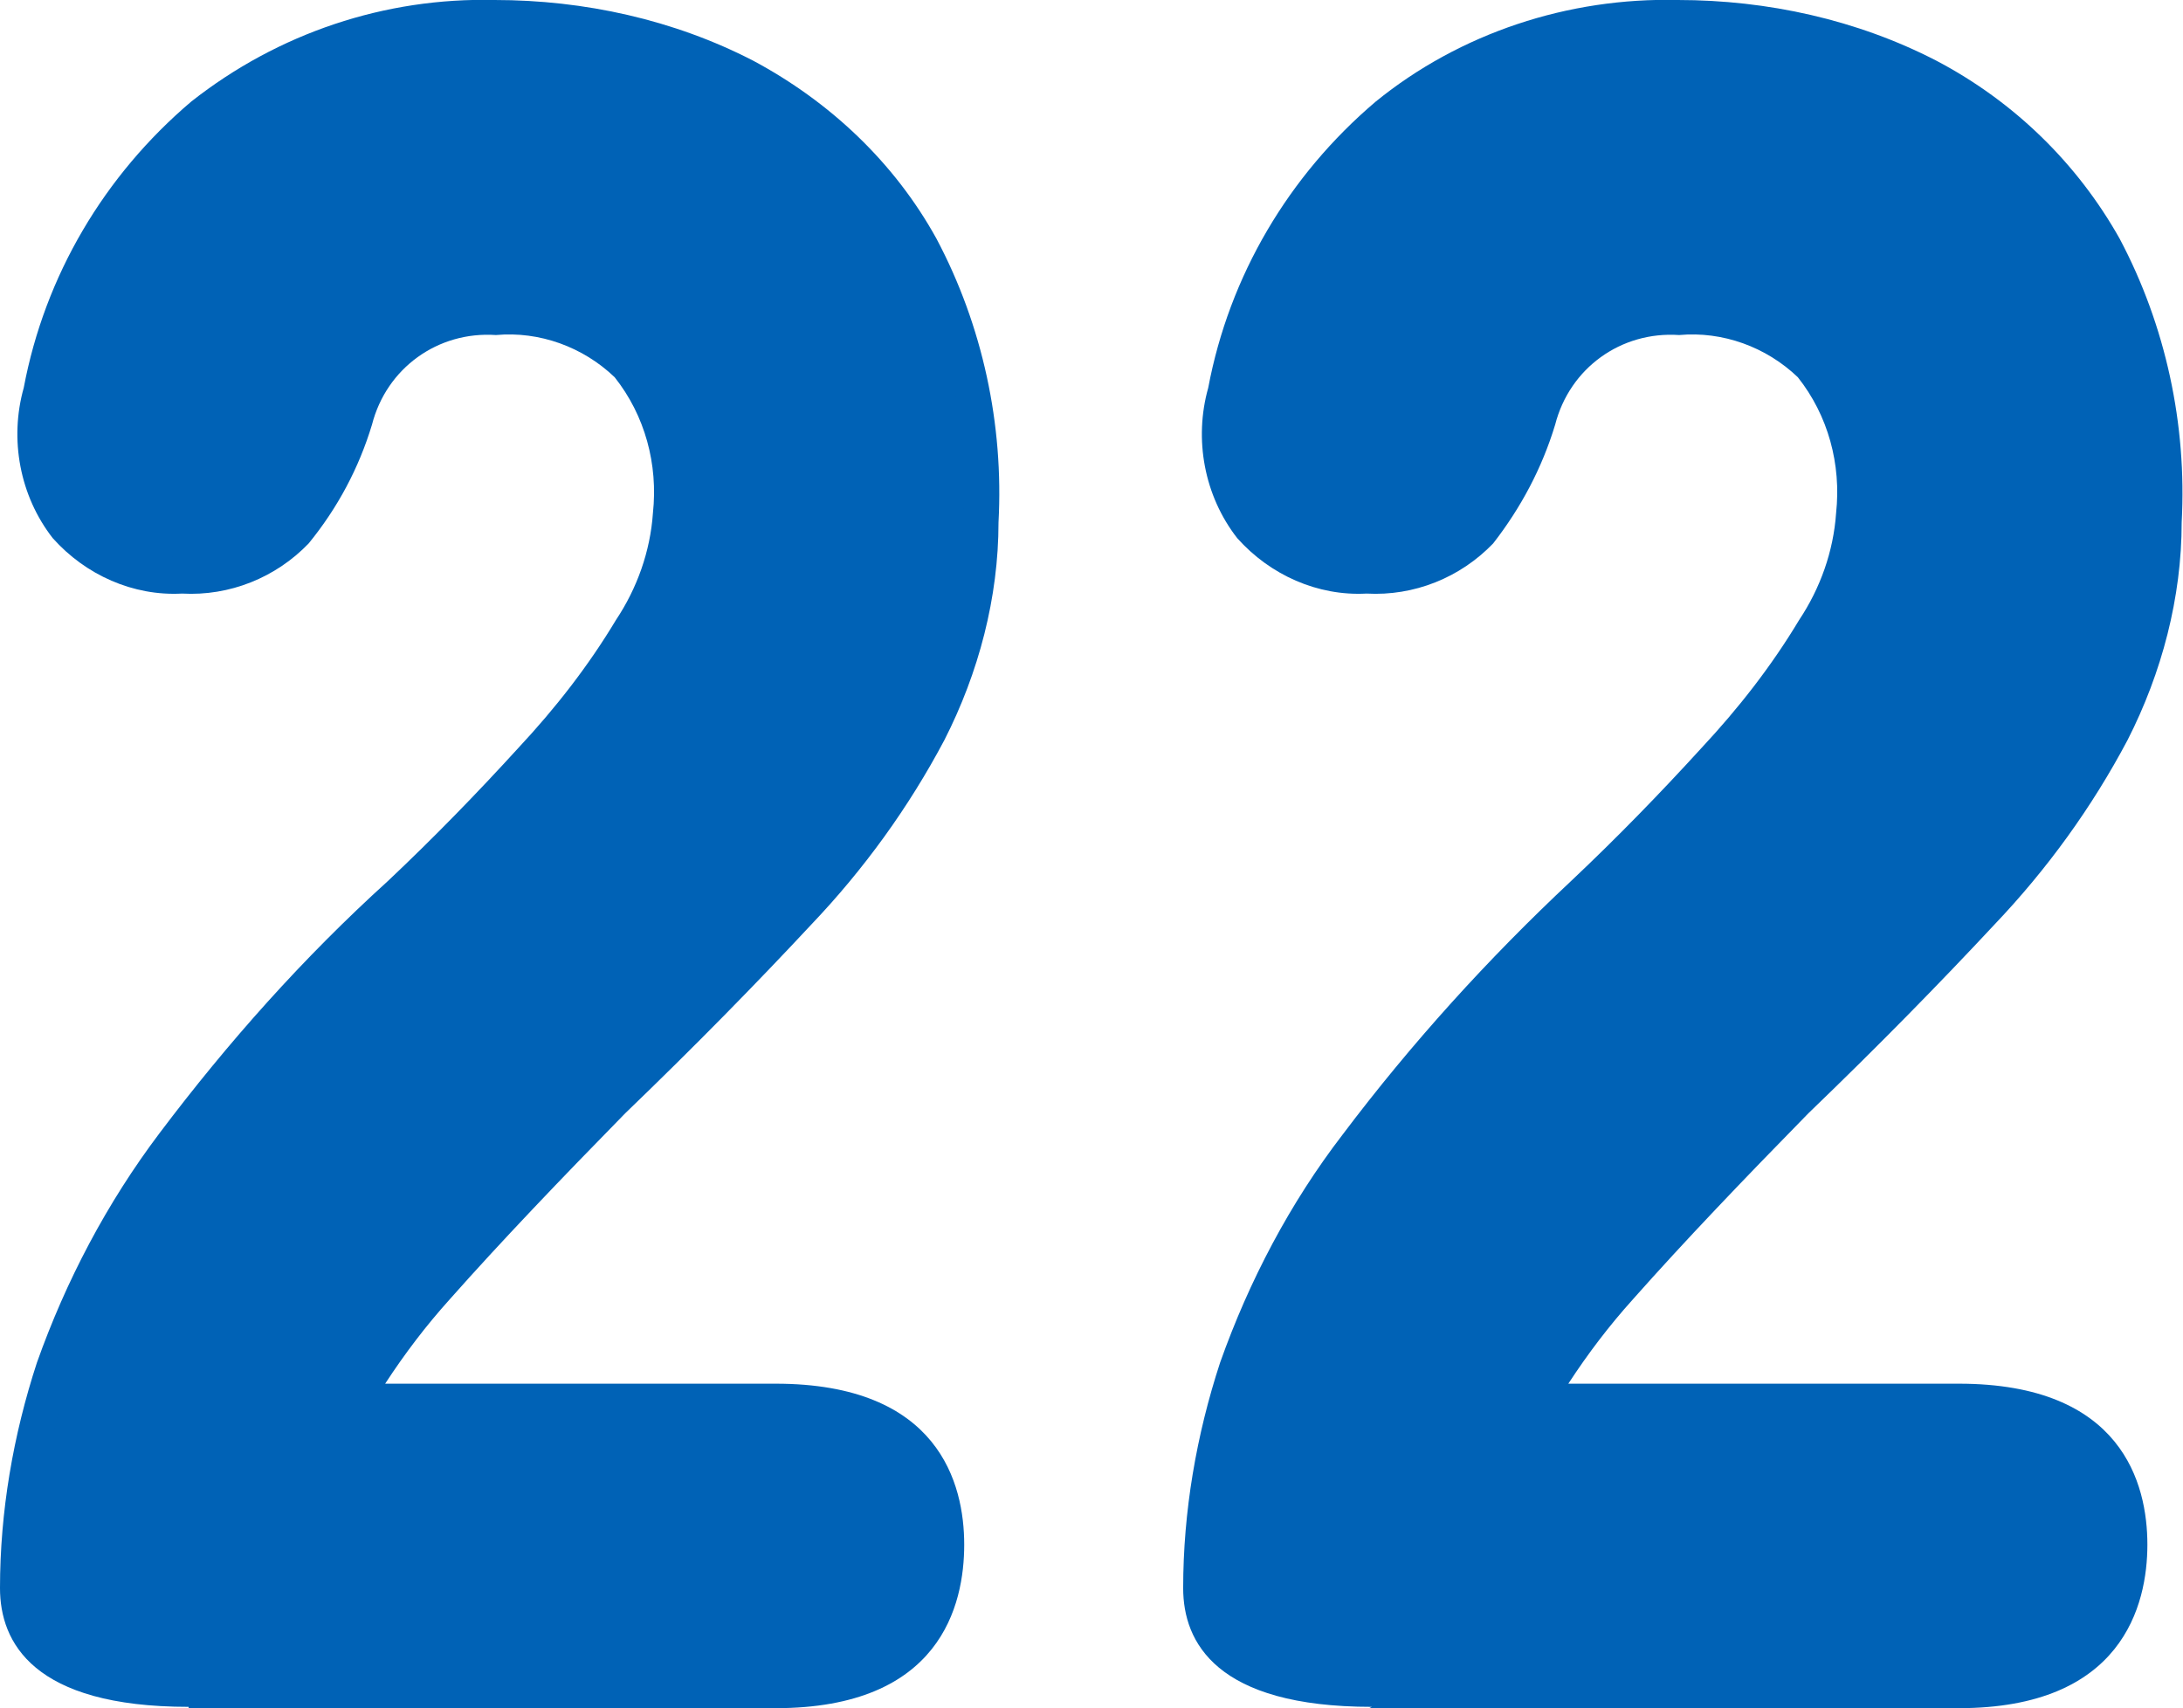
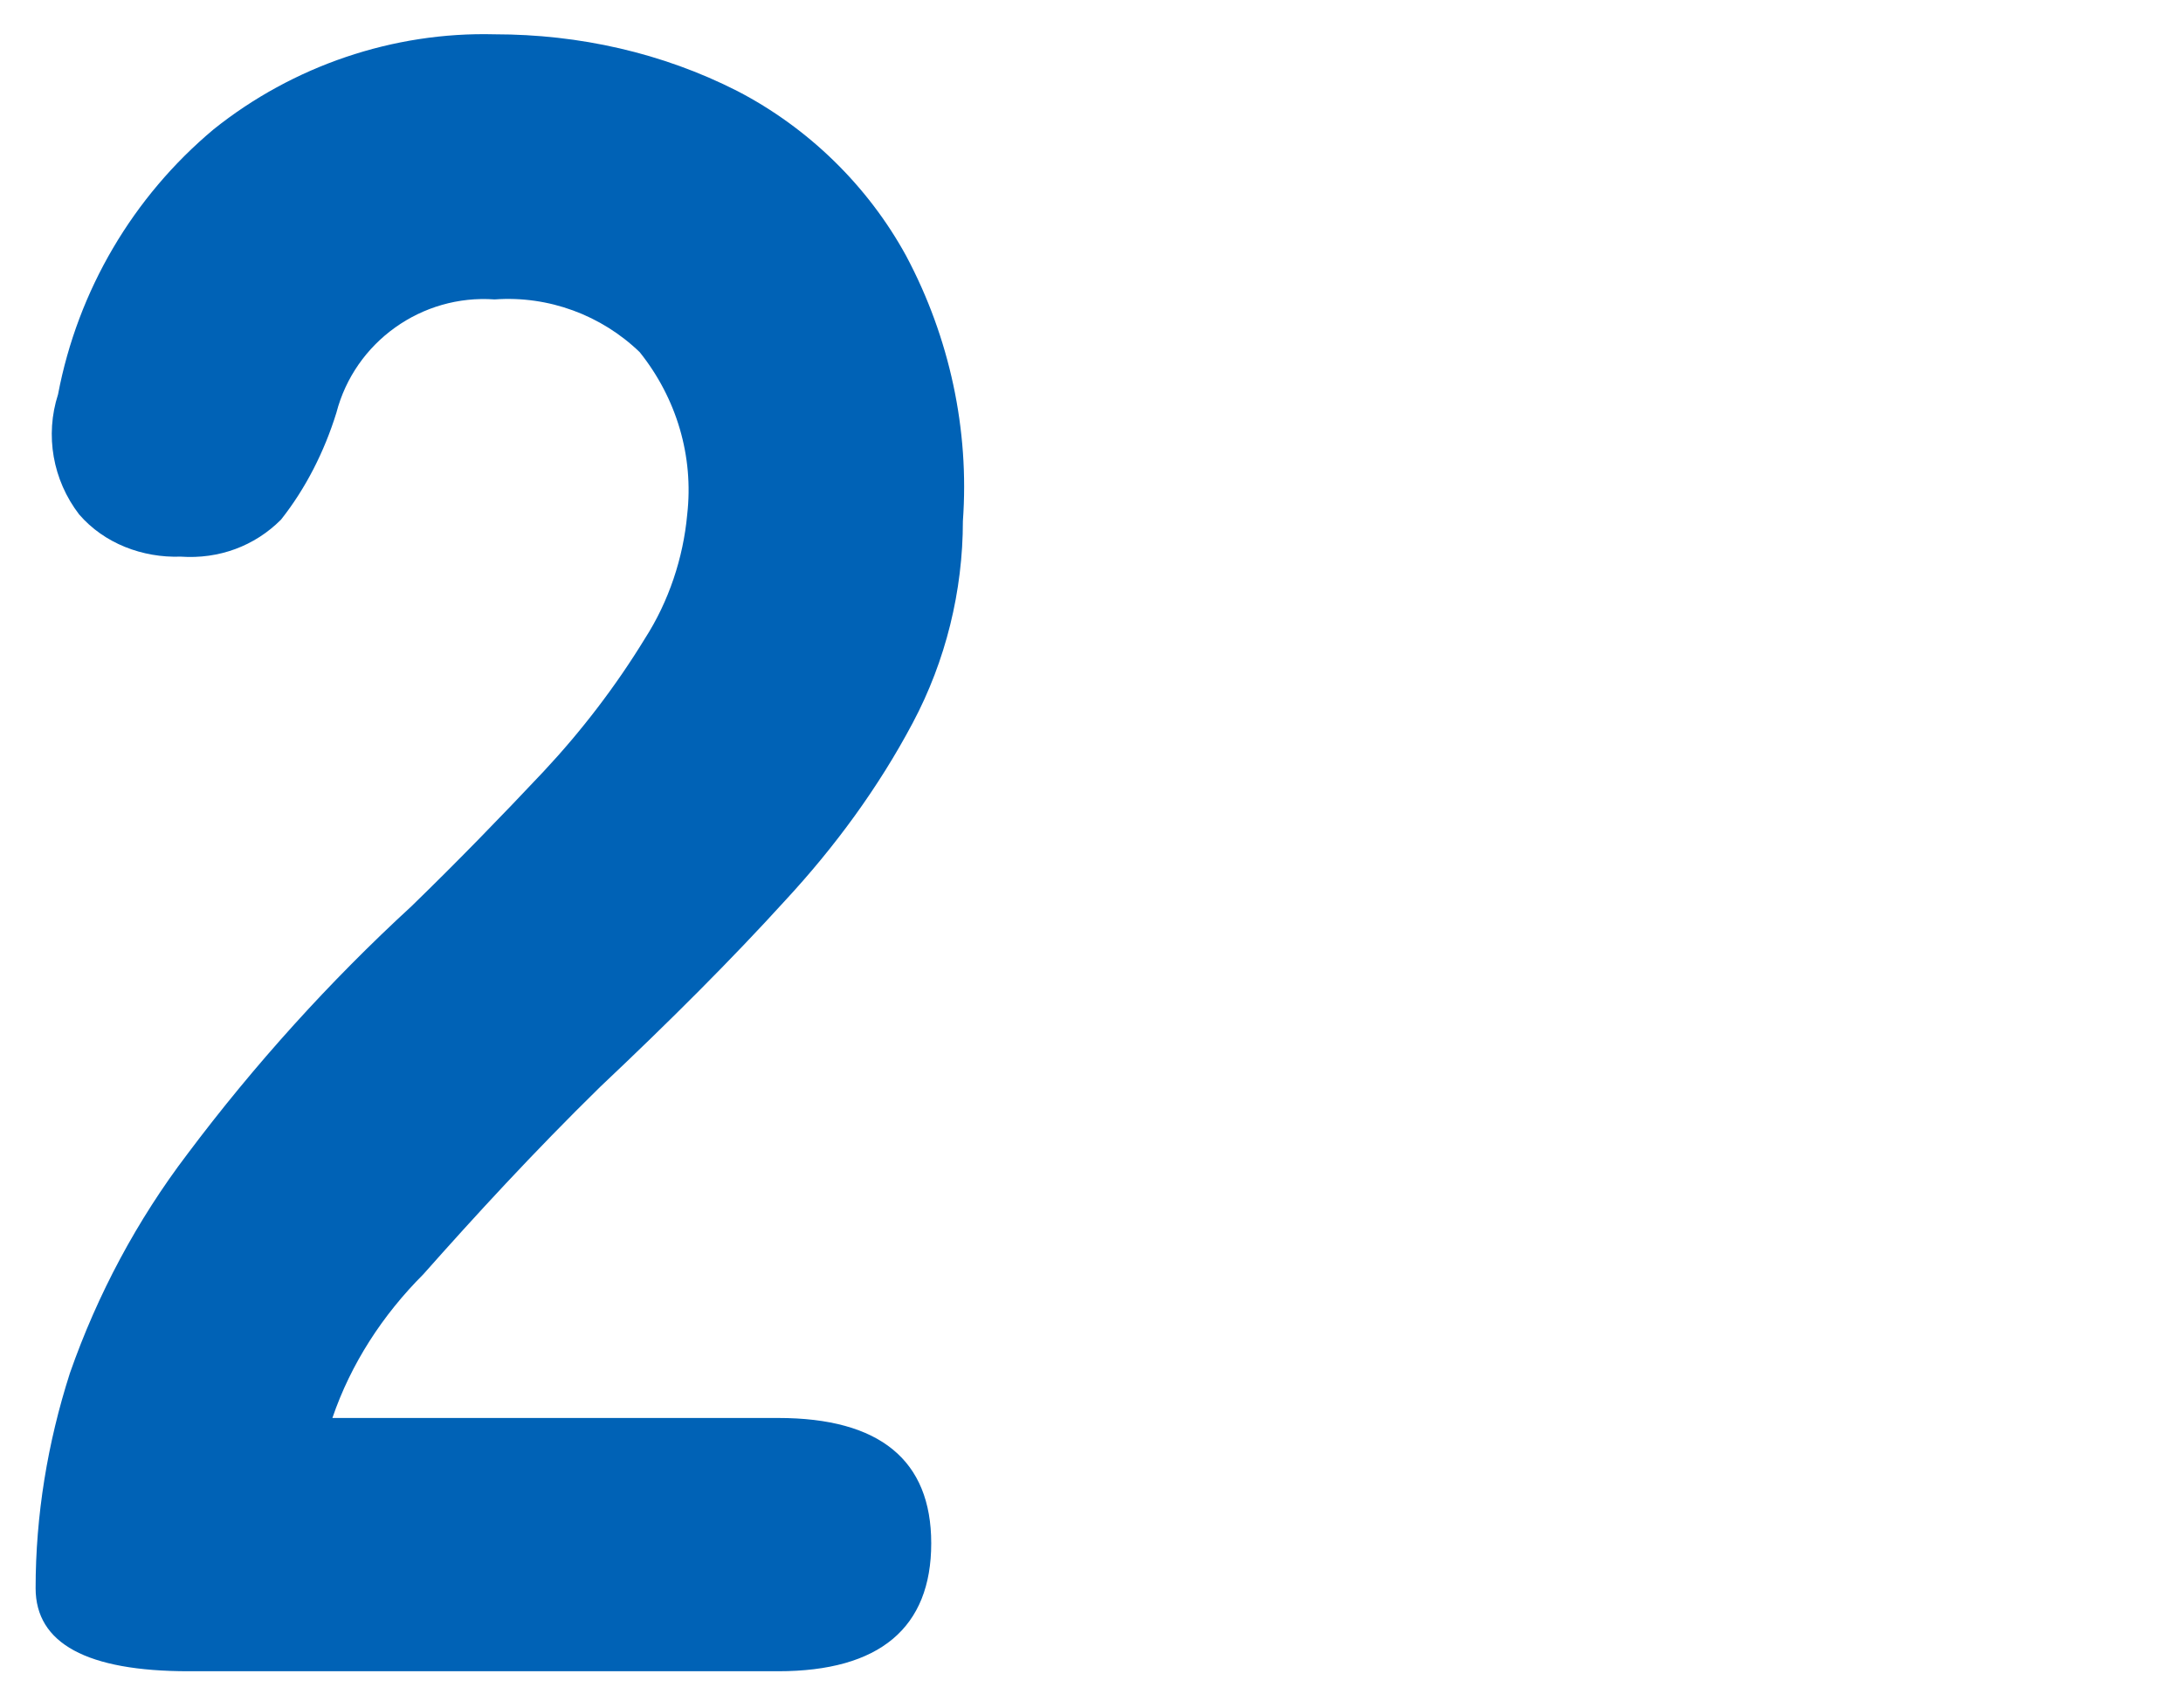
<svg xmlns="http://www.w3.org/2000/svg" id="_レイヤー_1" viewBox="0 0 16.55 12.95">
-   <path id="_パス_1577" d="m1.43,12.94c-1.18,0-1.43-.49-1.43-.9,0-.58.1-1.16.28-1.71.22-.62.53-1.21.93-1.74.52-.69,1.09-1.33,1.73-1.91.35-.33.68-.67.99-1.01.28-.3.53-.62.74-.97.16-.24.26-.52.28-.81.04-.37-.06-.74-.29-1.03-.24-.23-.57-.35-.9-.32-.44-.03-.83.25-.94.68-.1.33-.26.63-.48.9-.25.26-.6.4-.96.38-.37.02-.73-.14-.98-.42-.25-.32-.33-.75-.22-1.14.16-.85.61-1.61,1.27-2.17C2.11.25,2.92-.02,3.75,0c.68,0,1.36.15,1.96.46.58.31,1.07.77,1.39,1.35.35.66.51,1.41.47,2.15,0,.57-.15,1.14-.41,1.65-.27.51-.61.98-1.01,1.4-.41.44-.88.92-1.41,1.43-.49.5-.94.97-1.33,1.41-.18.2-.34.41-.49.64h2.96c1.24,0,1.43.76,1.43,1.22s-.18,1.24-1.43,1.24H1.43Z" fill="#0062b6" stroke-width="0" />
  <path id="_パス_1578" d="m1.43,12.67c-.77,0-1.16-.21-1.16-.63,0-.55.09-1.1.26-1.63.21-.6.51-1.16.89-1.66.51-.68,1.08-1.31,1.7-1.88.35-.34.68-.68,1-1.02.29-.31.55-.65.77-1.01.18-.28.29-.61.32-.94.05-.44-.08-.88-.36-1.23-.29-.28-.69-.43-1.1-.4-.55-.04-1.06.32-1.2.86-.09.29-.23.57-.42.81-.2.2-.47.3-.76.28-.29.01-.58-.1-.77-.32-.2-.26-.26-.6-.16-.91.15-.79.57-1.5,1.18-2.01.6-.48,1.36-.74,2.13-.72.64,0,1.27.14,1.84.43.54.28.99.72,1.28,1.25.33.62.48,1.32.43,2.01,0,.53-.13,1.06-.38,1.53-.26.49-.59.94-.97,1.35-.4.44-.87.91-1.4,1.41-.51.5-.95.98-1.34,1.42-.31.31-.55.68-.69,1.09h3.38c.77,0,1.16.32,1.16.95,0,.64-.39.97-1.16.97H1.43Z" fill="#0062b6" stroke-width="0" />
-   <path id="_パス_1579" d="m10.4,12.94c-1.18,0-1.43-.49-1.43-.9,0-.58.1-1.16.28-1.71.22-.62.53-1.21.93-1.73.52-.69,1.1-1.33,1.73-1.92.35-.33.68-.67.99-1.01.28-.3.53-.62.74-.97.16-.24.26-.52.28-.81.04-.37-.06-.74-.29-1.03-.24-.23-.57-.35-.9-.32-.44-.03-.83.25-.94.68-.1.33-.26.63-.47.9-.25.26-.6.4-.96.38-.37.02-.73-.14-.98-.42-.25-.32-.33-.75-.22-1.14.16-.85.61-1.61,1.27-2.17C11.07.25,11.89-.02,12.72,0c.68,0,1.36.15,1.96.46.59.31,1.07.78,1.39,1.35.35.66.51,1.41.47,2.15,0,.57-.15,1.14-.41,1.65-.27.51-.61.98-1.01,1.4-.41.44-.88.92-1.41,1.43-.49.5-.94.97-1.33,1.41-.18.2-.34.41-.49.64h2.96c1.24,0,1.43.76,1.43,1.22s-.19,1.24-1.43,1.24h-4.47Z" fill="#0062b6" stroke-width="0" />
-   <path id="_パス_1580" d="m10.4,12.67c-.77,0-1.16-.21-1.16-.63,0-.55.09-1.1.26-1.63.21-.6.51-1.16.89-1.66.51-.68,1.08-1.31,1.7-1.88.35-.34.68-.68,1-1.02.29-.31.55-.65.78-1.01.18-.28.29-.61.32-.94.05-.44-.08-.88-.36-1.23-.29-.28-.69-.43-1.1-.4-.55-.04-1.06.32-1.2.86-.09.29-.23.57-.42.81-.2.2-.47.3-.76.28-.29.01-.58-.1-.77-.32-.2-.26-.26-.6-.16-.91.15-.79.57-1.5,1.18-2.01.6-.48,1.36-.74,2.13-.72.64,0,1.27.14,1.84.43.54.28.99.72,1.28,1.25.33.62.48,1.32.43,2.01,0,.53-.14,1.06-.38,1.53-.26.49-.59.94-.97,1.35-.4.44-.87.91-1.4,1.41-.5.5-.95.98-1.34,1.42-.31.31-.55.68-.69,1.09h3.38c.77,0,1.16.32,1.16.95,0,.64-.39.97-1.16.97h-4.46Z" fill="#0062b6" stroke-width="0" />
</svg>